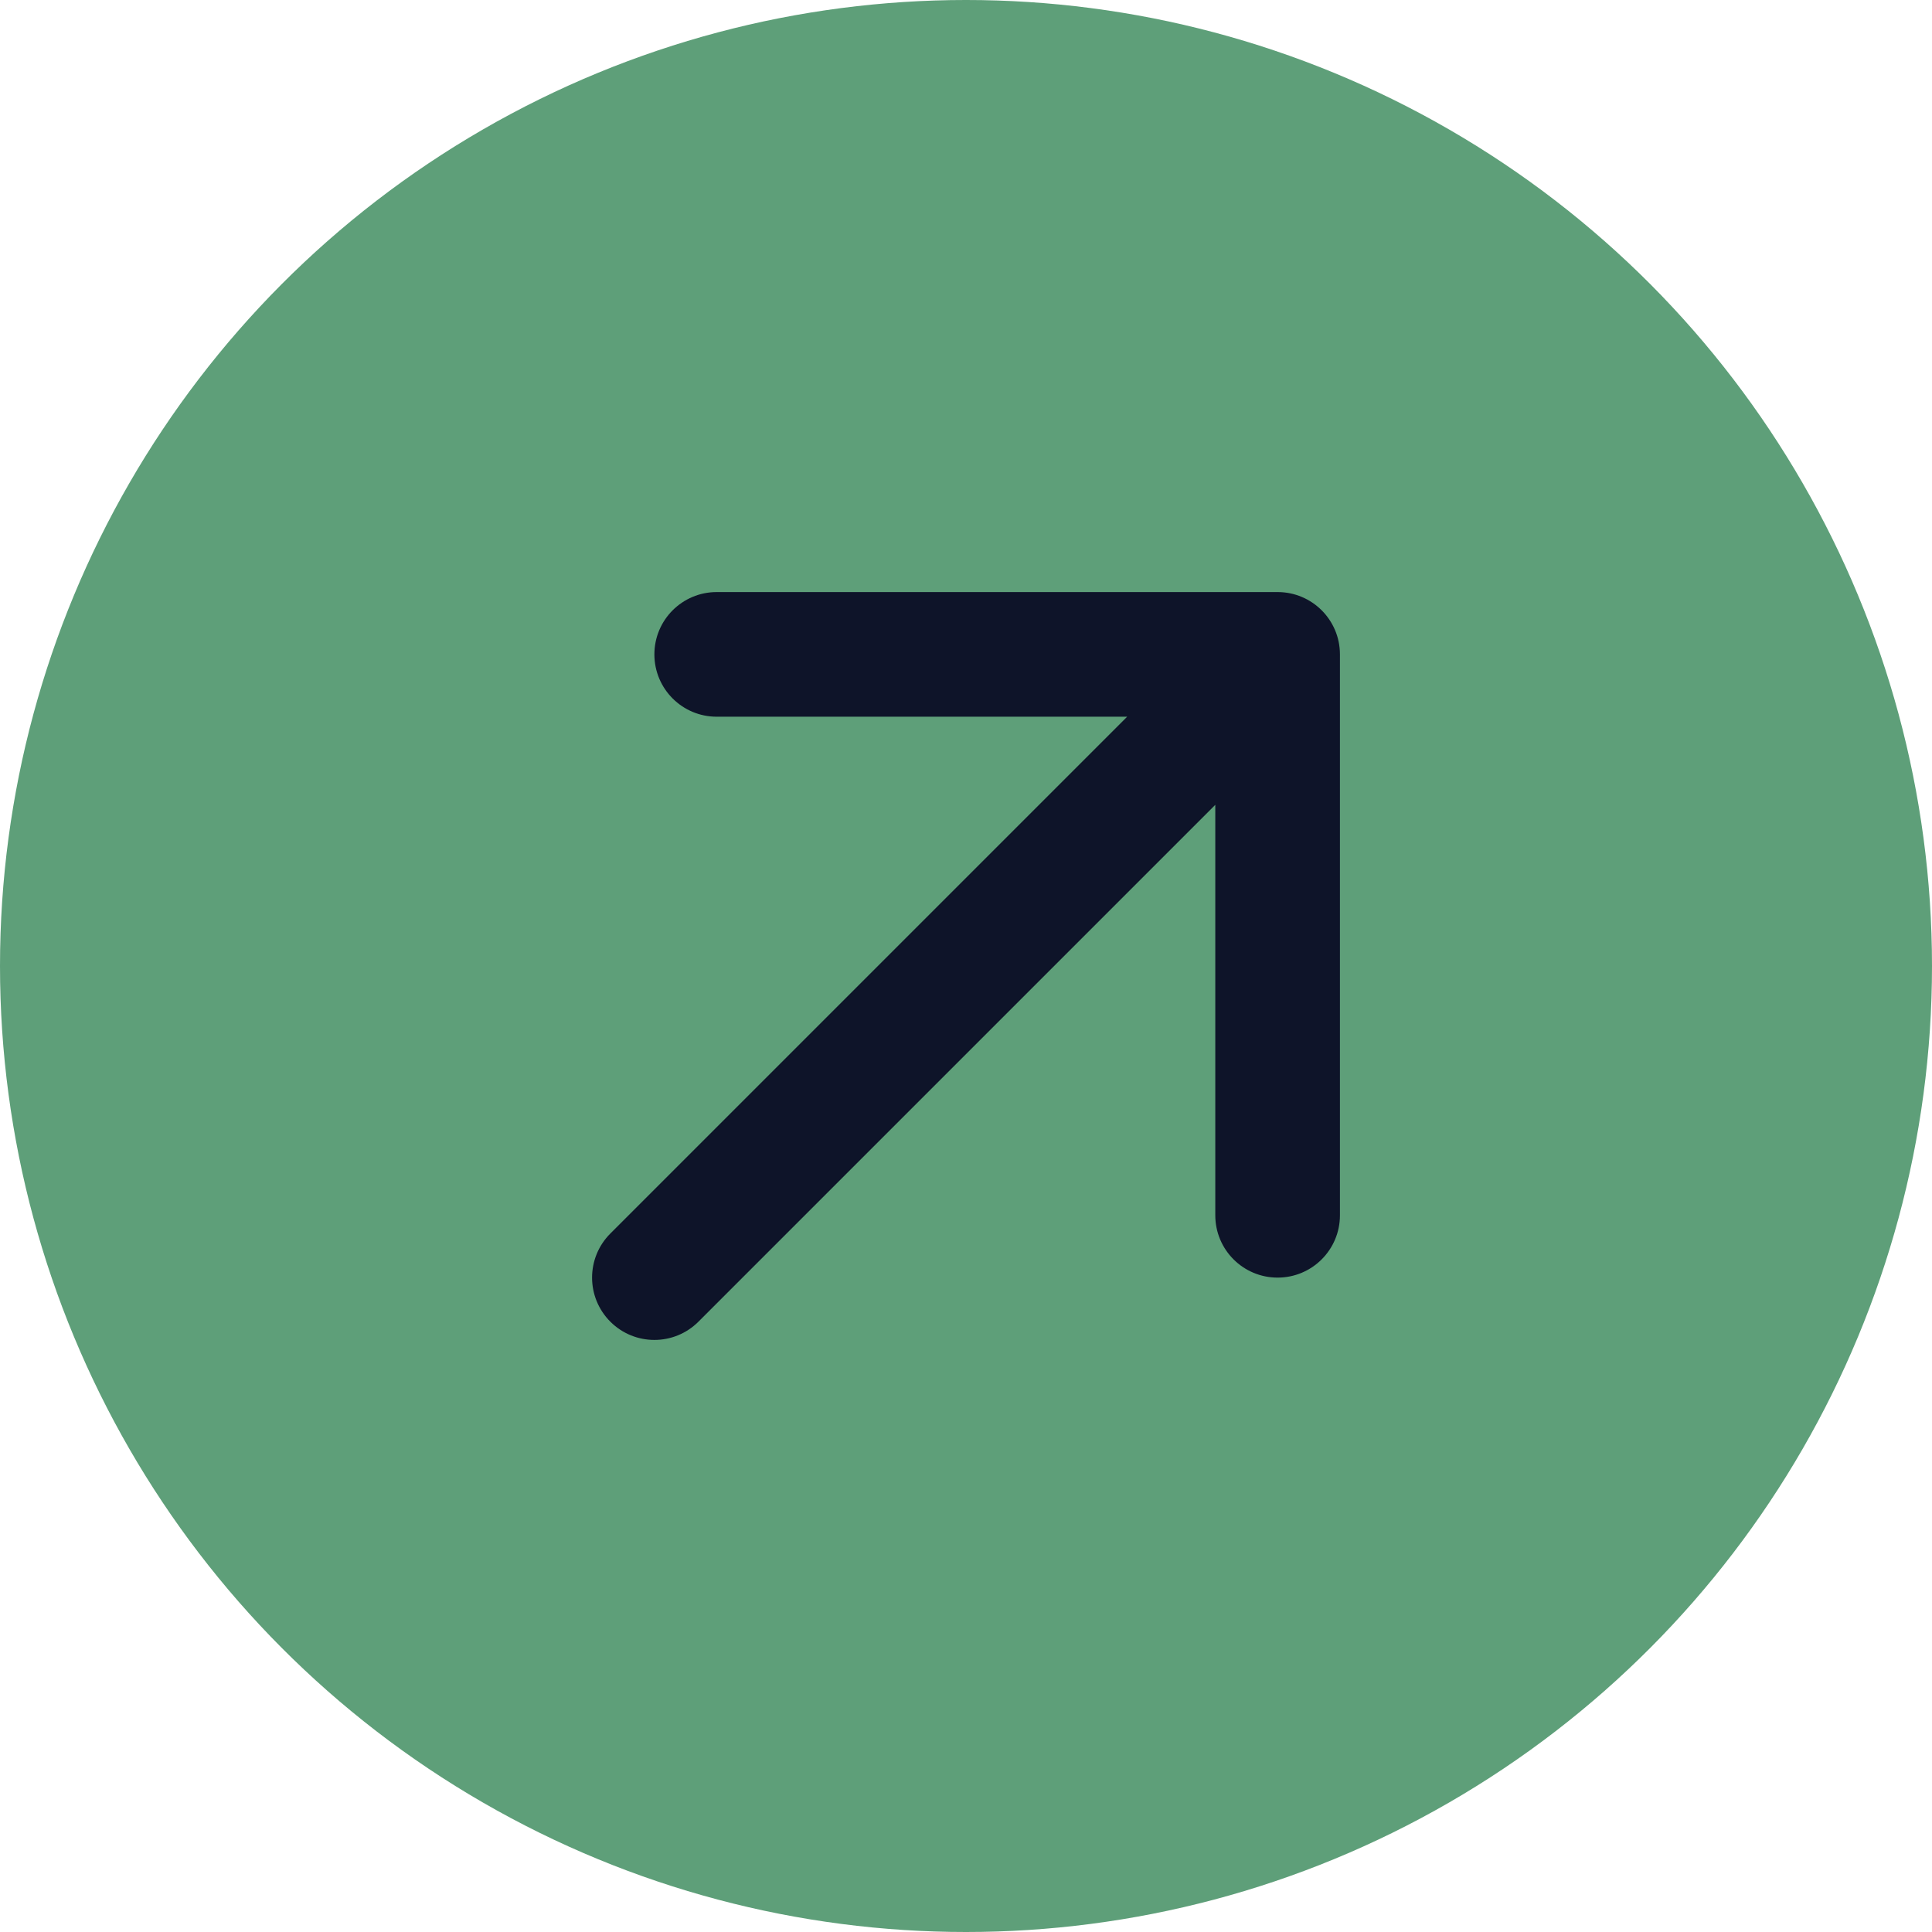
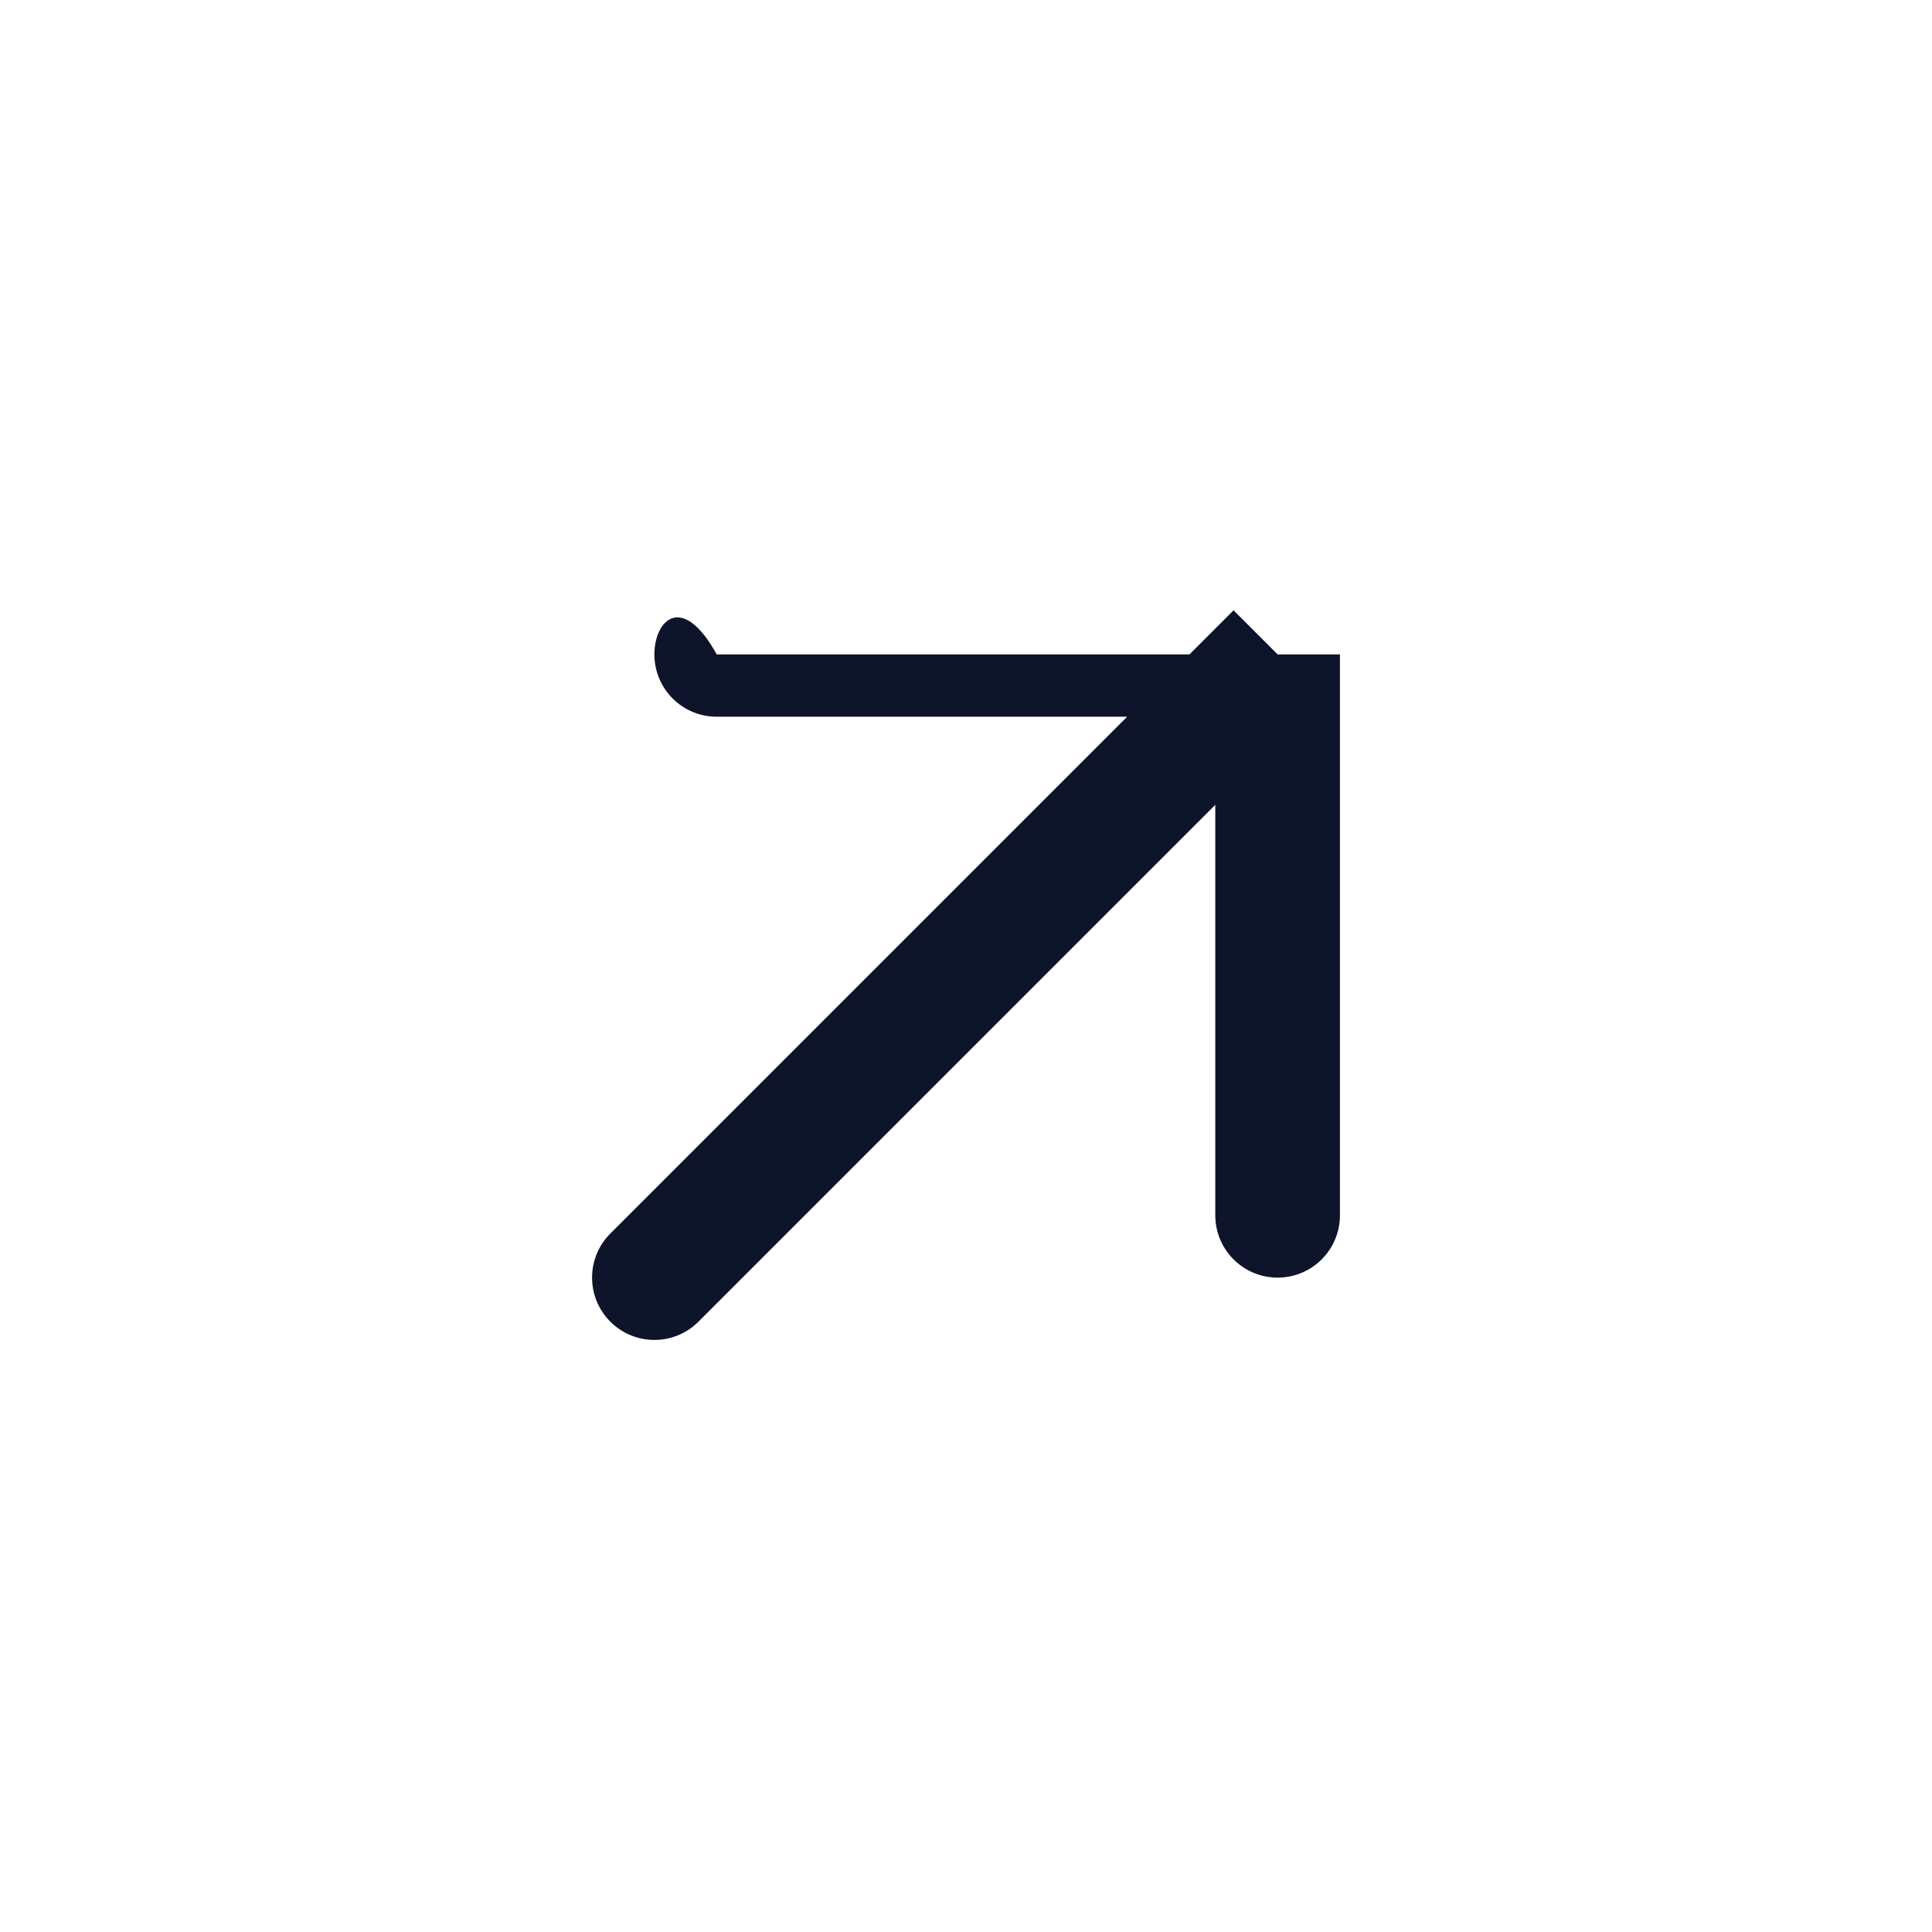
<svg xmlns="http://www.w3.org/2000/svg" width="62" height="62" viewBox="0 0 62 62" fill="none">
-   <circle cx="31" cy="31" r="31" fill="#5E9F79" />
-   <path d="M19.586 39.586C18.805 40.367 18.805 41.633 19.586 42.414C20.367 43.195 21.633 43.195 22.414 42.414L19.586 39.586ZM43 21C43 19.895 42.105 19 41 19H23C21.895 19 21 19.895 21 21C21 22.105 21.895 23 23 23H39V39C39 40.105 39.895 41 41 41C42.105 41 43 40.105 43 39V21ZM22.414 42.414L42.414 22.414L39.586 19.586L19.586 39.586L22.414 42.414Z" fill="#0E1429" />
+   <path d="M19.586 39.586C18.805 40.367 18.805 41.633 19.586 42.414C20.367 43.195 21.633 43.195 22.414 42.414L19.586 39.586ZM43 21H23C21.895 19 21 19.895 21 21C21 22.105 21.895 23 23 23H39V39C39 40.105 39.895 41 41 41C42.105 41 43 40.105 43 39V21ZM22.414 42.414L42.414 22.414L39.586 19.586L19.586 39.586L22.414 42.414Z" fill="#0E1429" />
</svg>